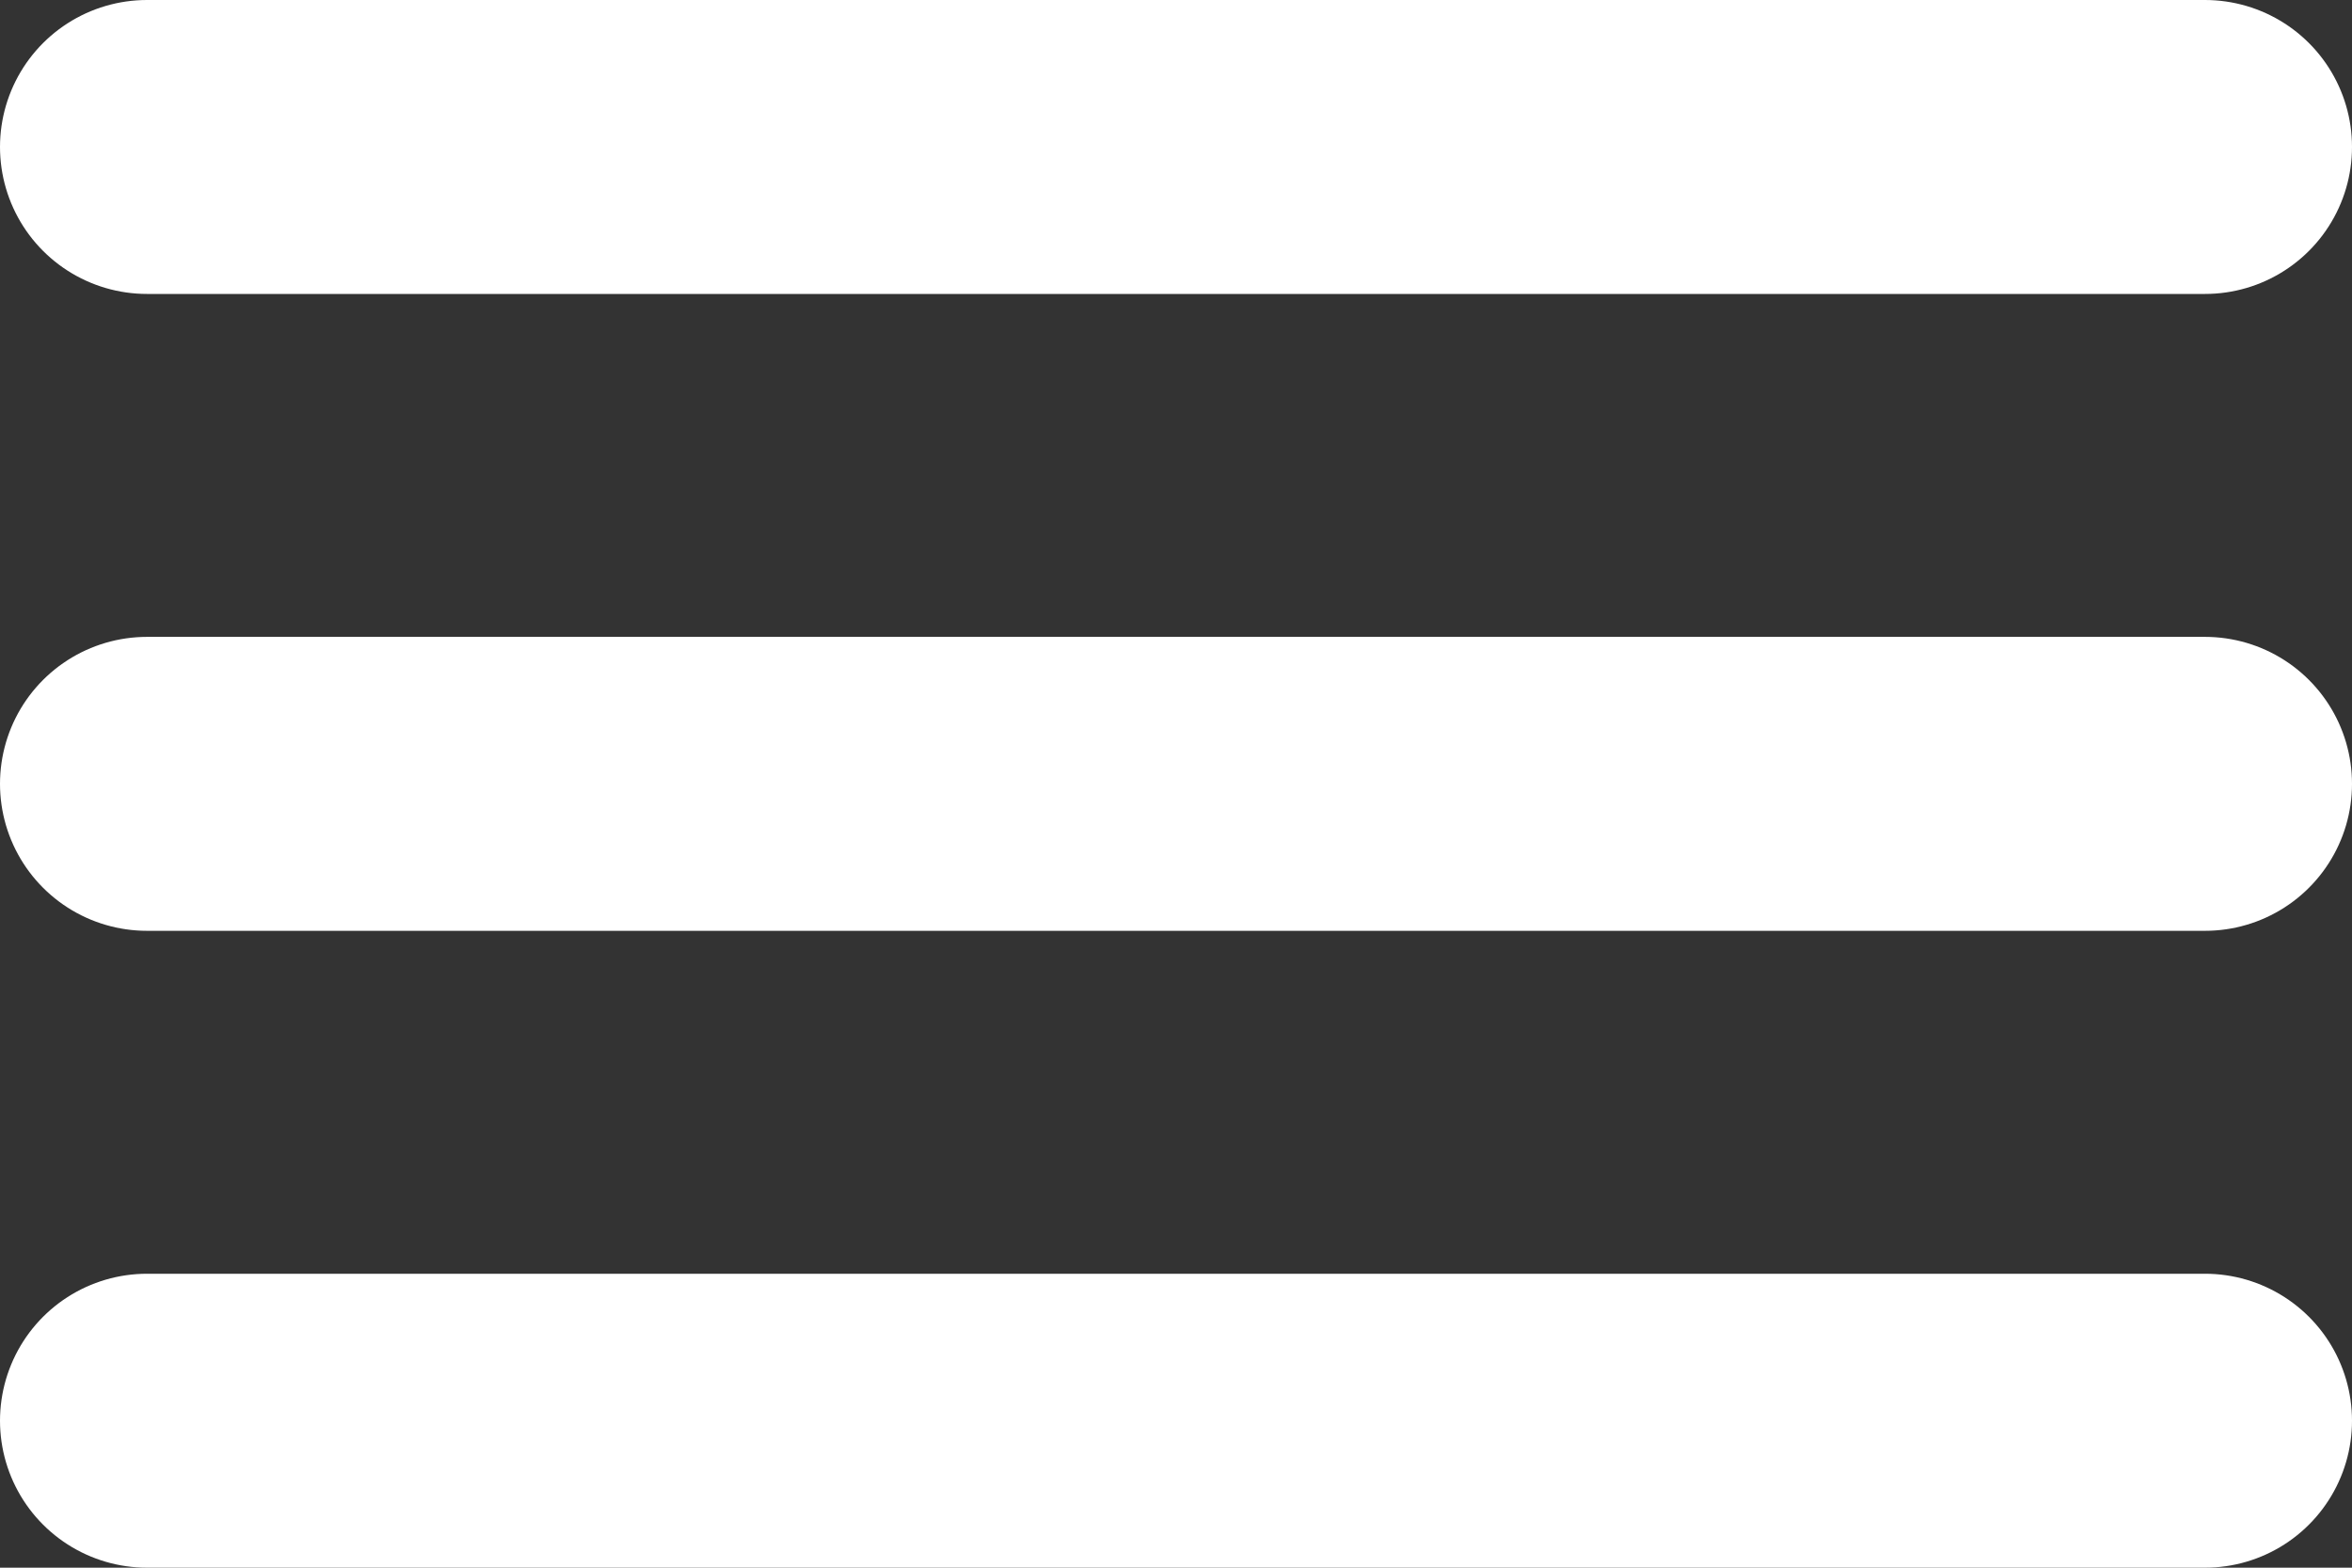
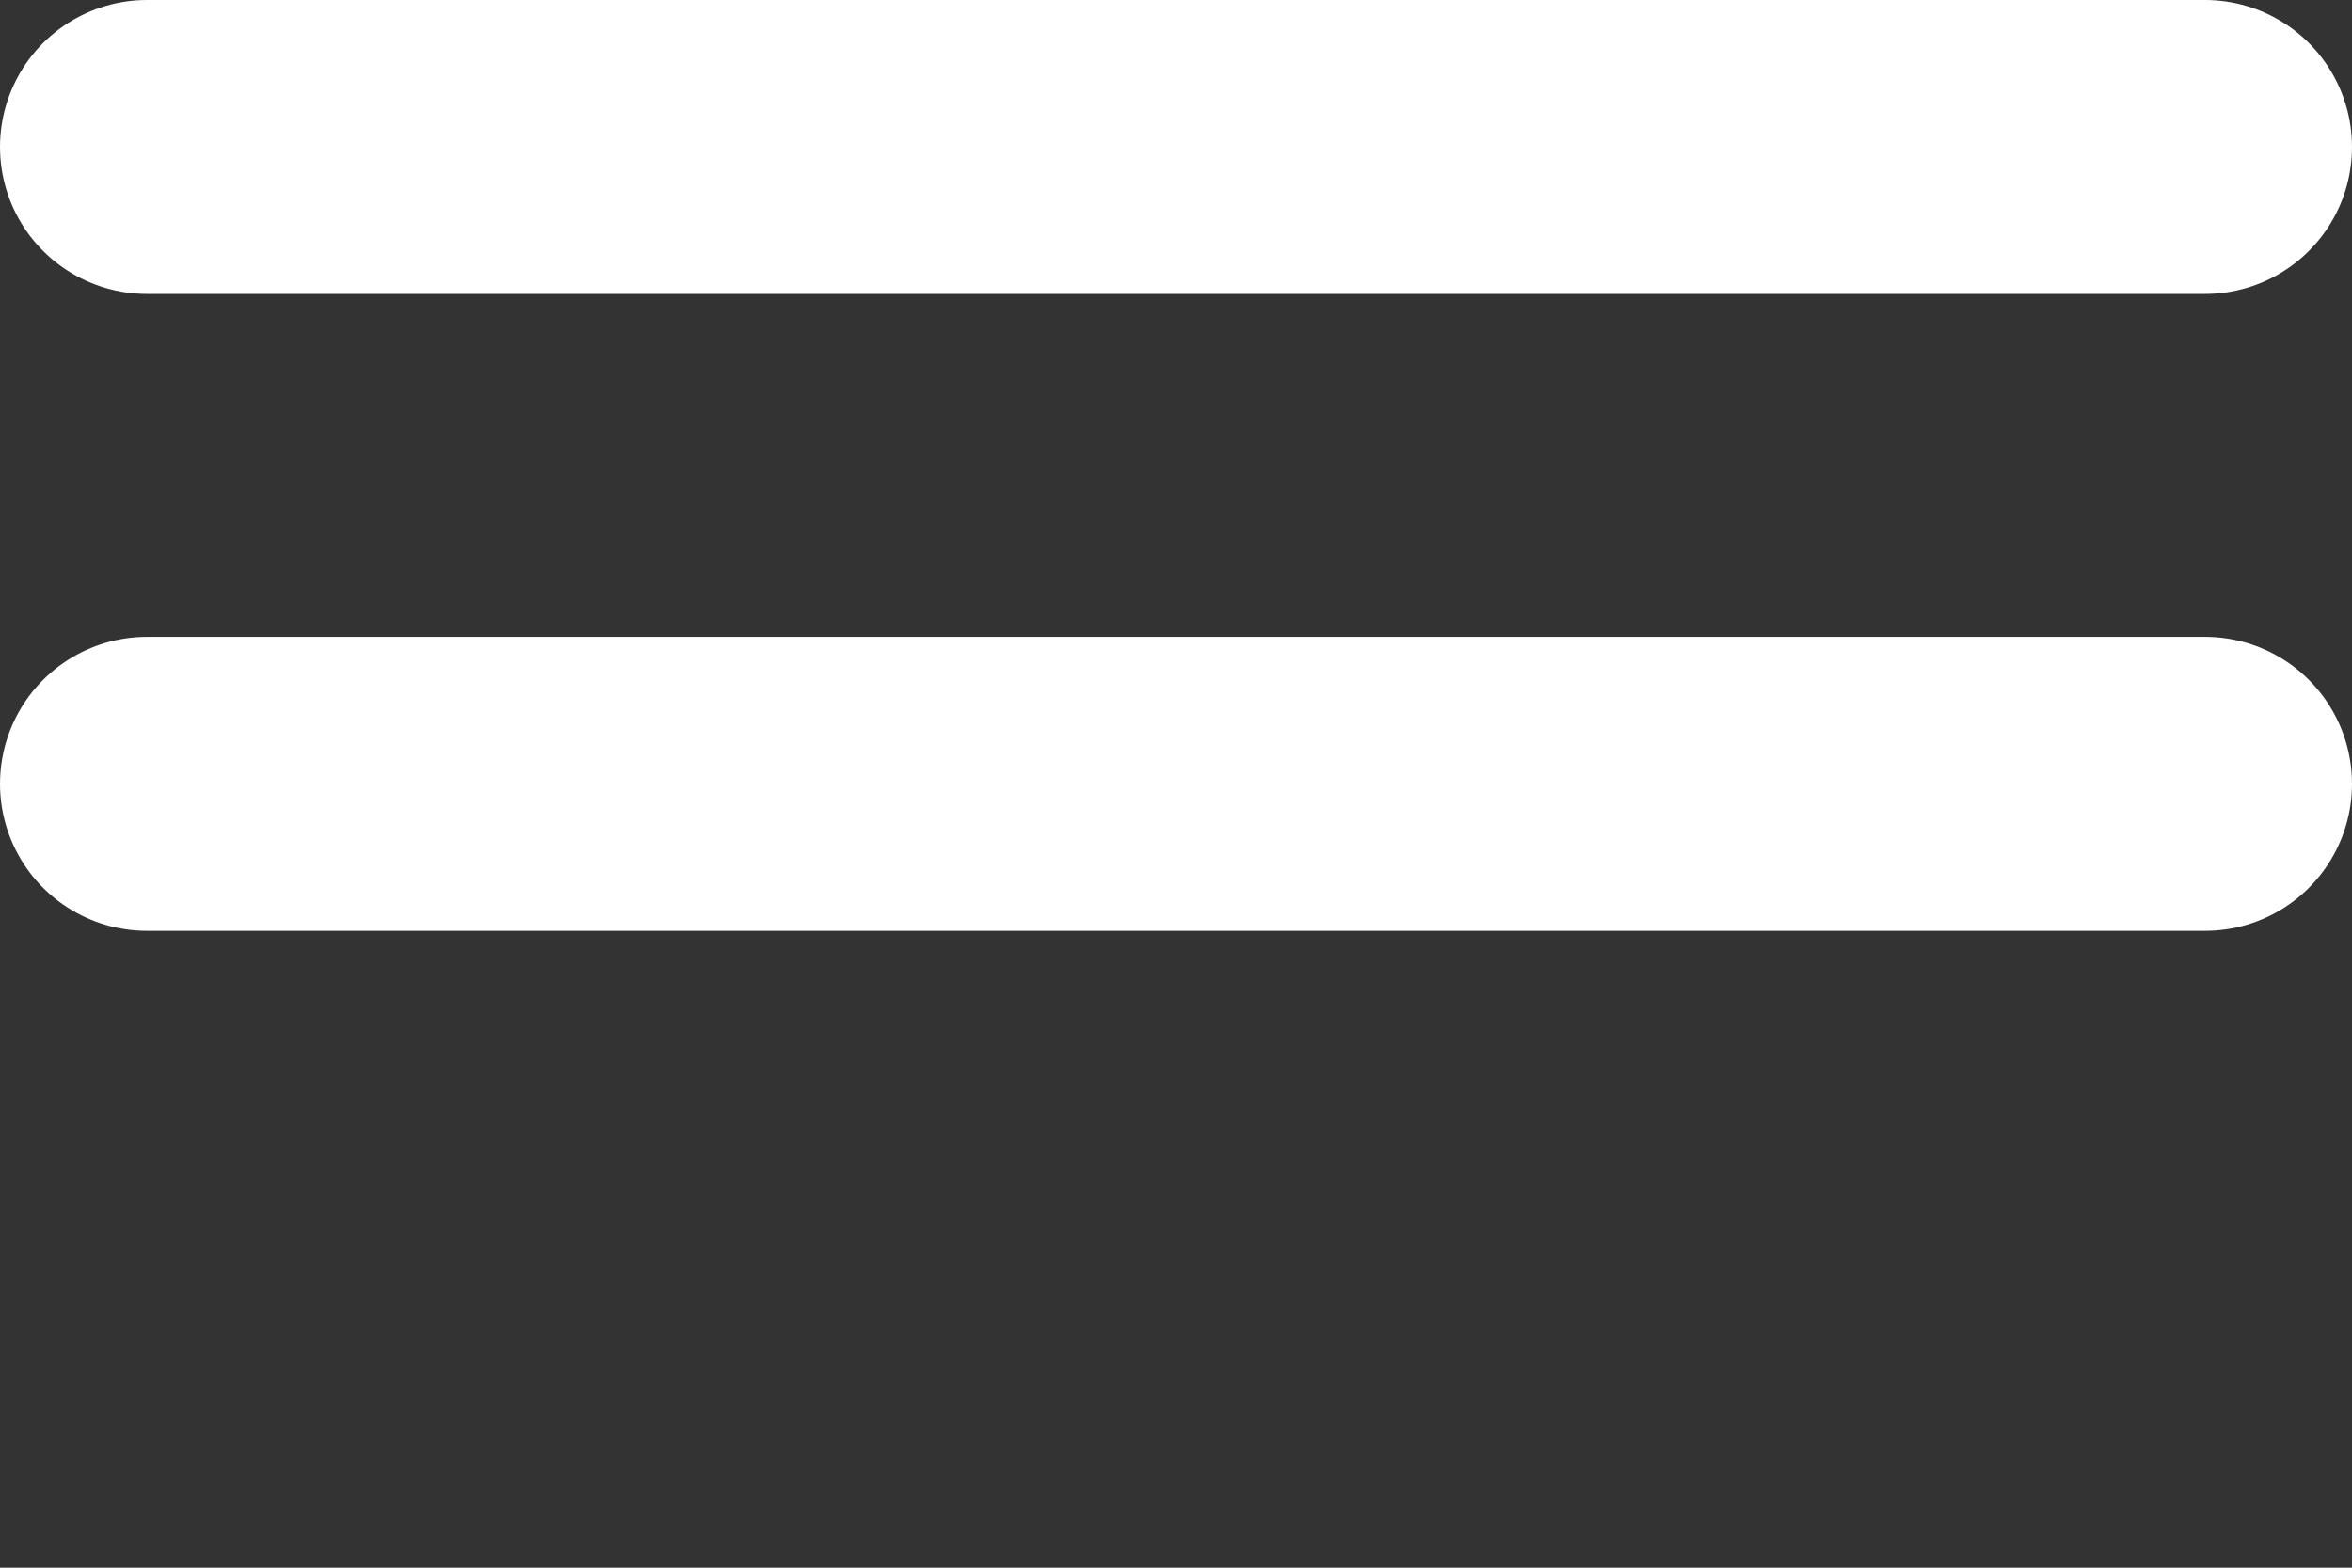
<svg xmlns="http://www.w3.org/2000/svg" width="384" height="256" viewBox="0 0 384 256" fill="none">
  <rect x="0" y="0" width="384" height="256" fill="#333333" stroke="none" />
  <path d="M24 24H360" stroke="white" stroke-width="48" stroke-miterlimit="10" stroke-linecap="round" />
  <path d="M24 128H360" stroke="white" stroke-width="48" stroke-miterlimit="10" stroke-linecap="round" />
-   <path d="M24 232H360" stroke="white" stroke-width="48" stroke-miterlimit="10" stroke-linecap="round" />
</svg>